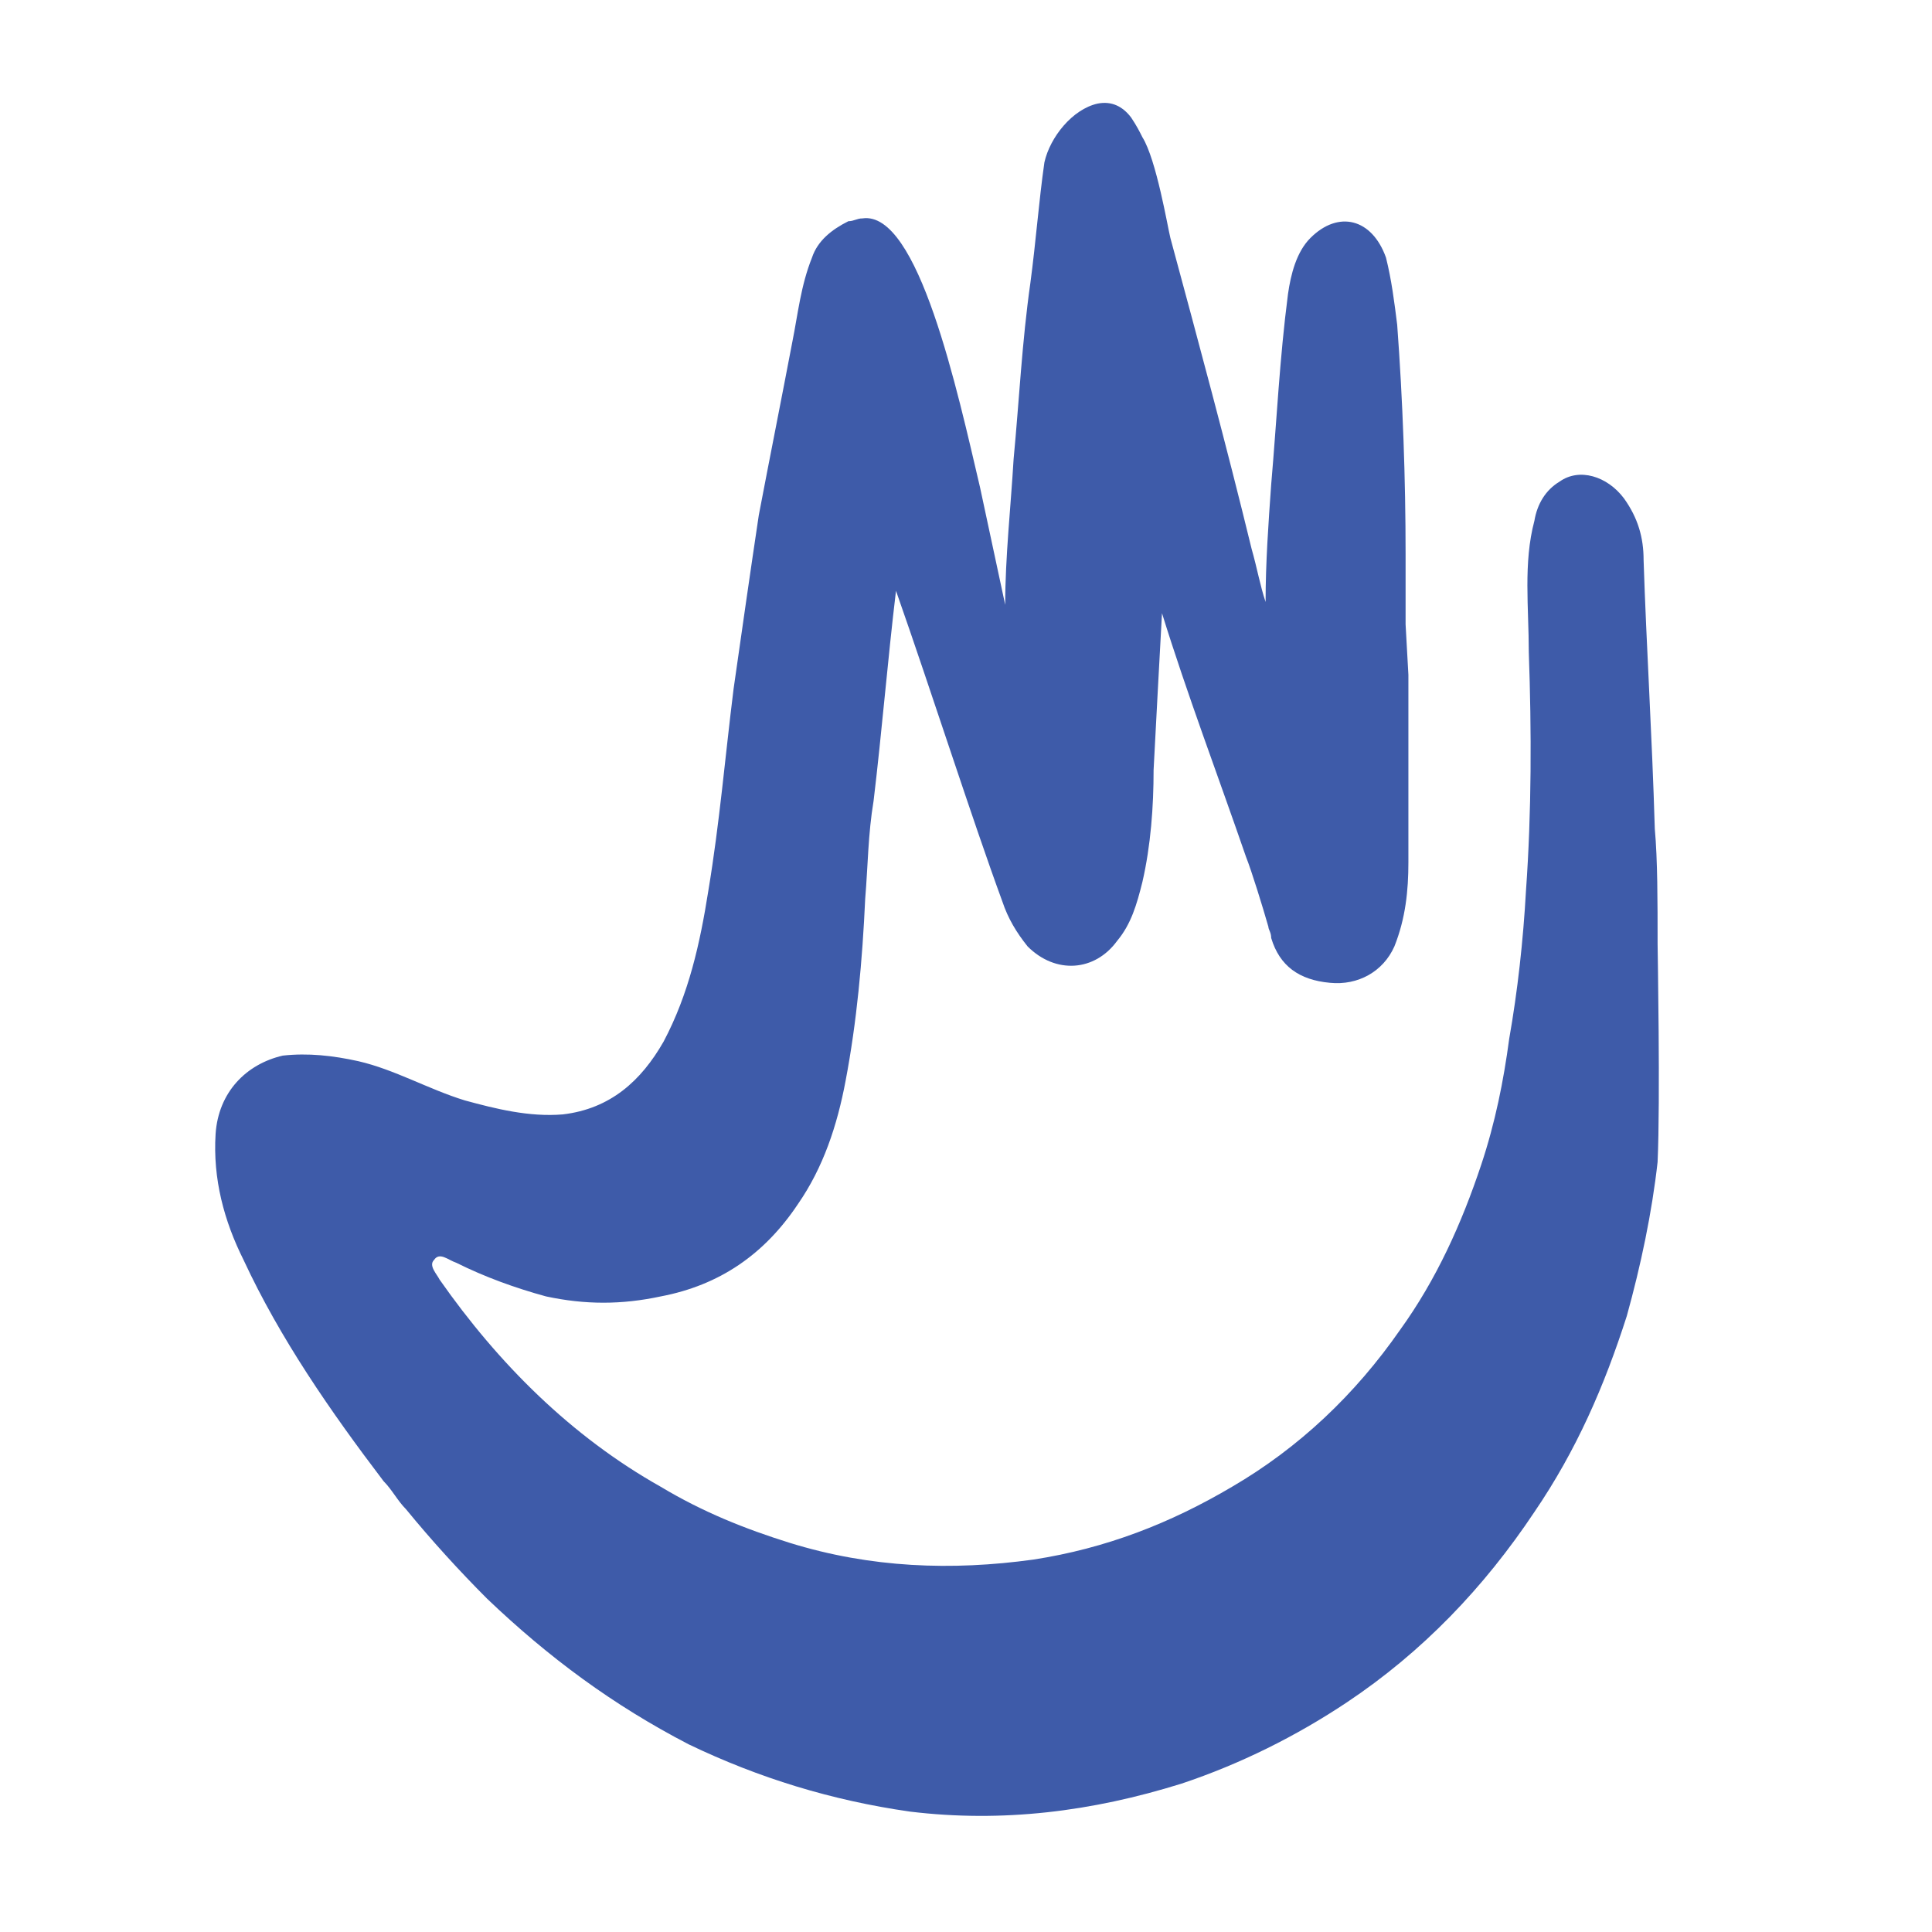
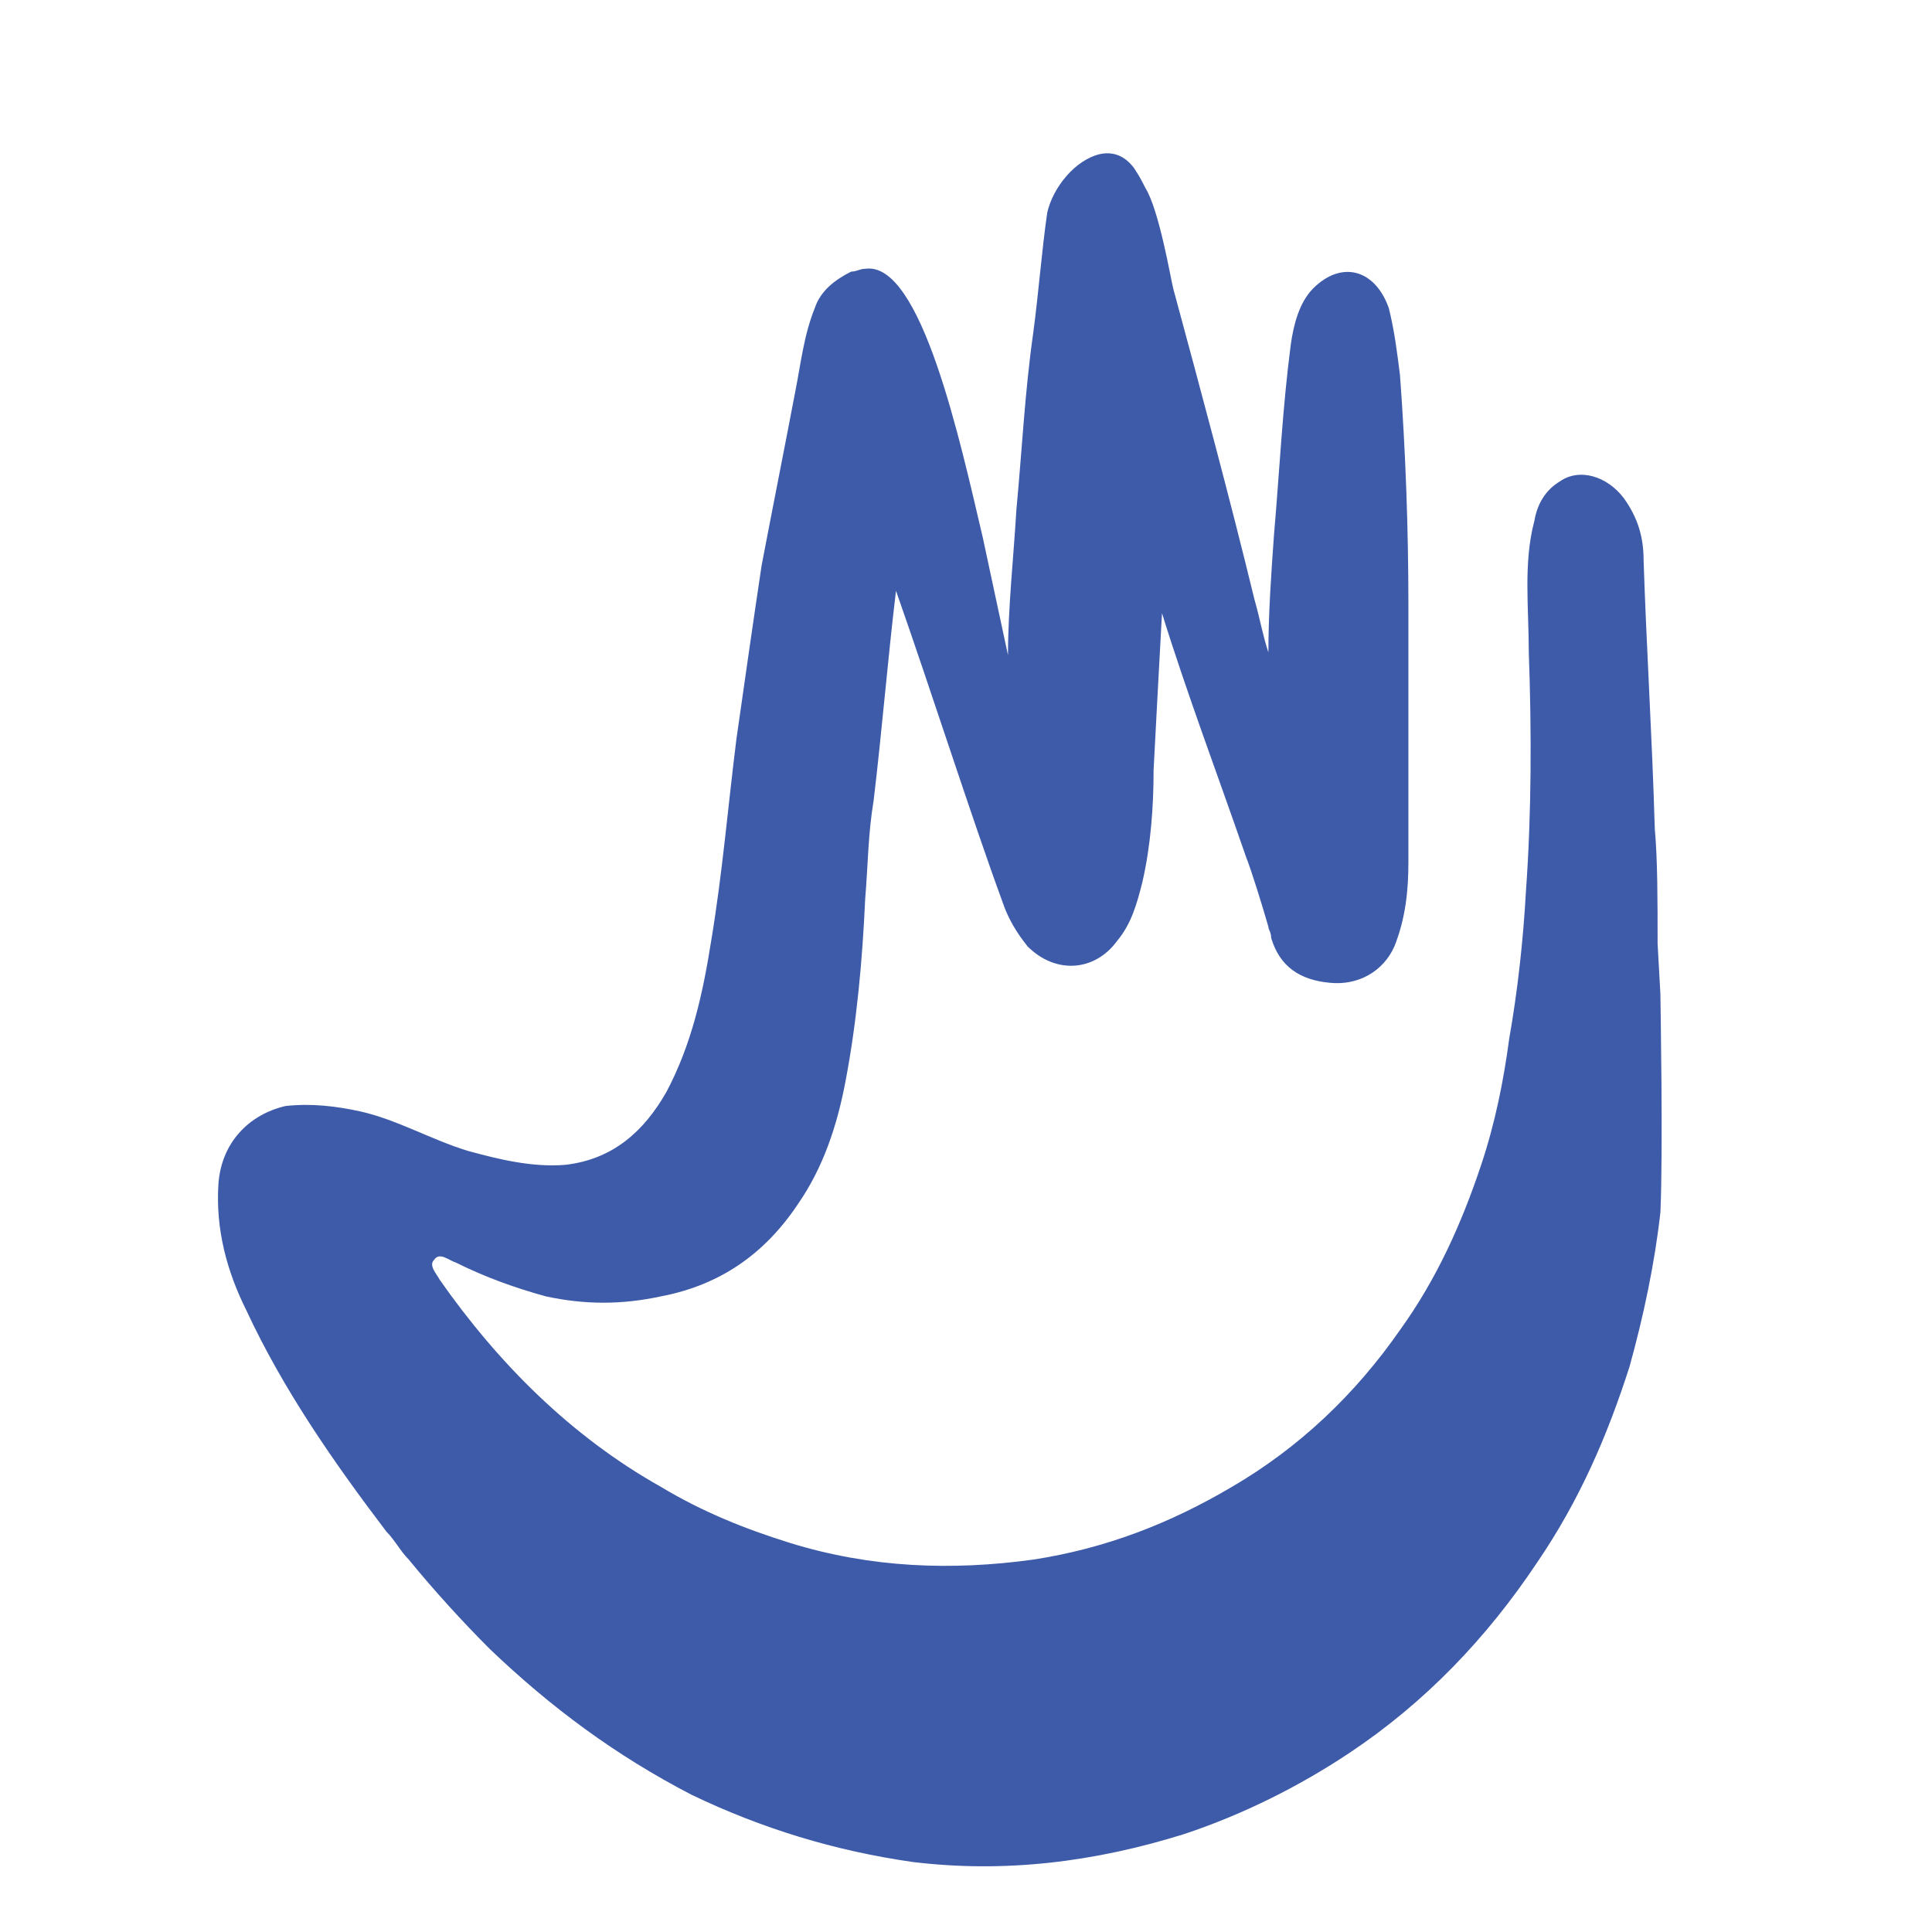
<svg xmlns="http://www.w3.org/2000/svg" id="Layer_1" data-name="Layer 1" viewBox="0 0 69 69">
  <defs>
    <style>      .cls-1 {        fill: #3e5ba9;        stroke-width: 0px;      }    </style>
  </defs>
-   <path class="cls-1" d="M59.2,33.7c0-1.5,0-3-.1-4.1-.1-3.4-.3-6.5-.4-9.6,0-.8-.2-1.5-.7-2.2-.6-.8-1.6-1.1-2.3-.6-.5.3-.8.8-.9,1.4-.4,1.5-.2,3.1-.2,4.7.1,2.8.1,5.7-.1,8.5-.1,1.8-.3,3.6-.6,5.3-.2,1.5-.5,3-1,4.5-.7,2.1-1.6,4.1-2.9,5.9-1.6,2.3-3.6,4.2-6,5.6-2.2,1.3-4.5,2.2-7.1,2.6-2.9.4-5.8.3-8.7-.6-1.6-.5-3.1-1.1-4.6-2-3.2-1.8-5.8-4.4-7.9-7.4-.1-.2-.4-.5-.2-.7.2-.3.5,0,.8.1,1,.5,2.1.9,3.2,1.2,1.4.3,2.7.3,4.1,0,2.1-.4,3.7-1.5,4.9-3.3.9-1.3,1.4-2.8,1.7-4.4.4-2.1.6-4.3.7-6.5.1-1.2.1-2.3.3-3.5.3-2.5.5-5,.8-7.5,1.3,3.7,2.7,8.1,3.8,11.1.2.6.5,1.1.9,1.6,1,1,2.4.9,3.2-.2.5-.6.7-1.3.9-2.1.3-1.3.4-2.7.4-4,.1-1.9.2-3.8.3-5.6.9,2.9,2,5.8,3,8.7.2.5.6,1.8.8,2.5,0,.1.1.2.1.4.3,1,1,1.5,2.1,1.6,1,.1,1.9-.4,2.3-1.3.4-1,.5-2,.5-3v-6.7l-.1-1.8v-2.5c0-2.7-.1-5.5-.3-8.2-.1-.8-.2-1.6-.4-2.4-.5-1.4-1.7-1.7-2.7-.7-.5.5-.7,1.3-.8,2-.3,2.3-.4,4.5-.6,6.8-.1,1.4-.2,2.8-.2,4.2-.2-.6-.3-1.2-.5-1.9-.9-3.7-1.9-7.4-2.9-11.1-.1-.4-.5-2.8-1-3.6-.1-.2-.2-.4-.4-.7-.3-.4-.7-.6-1.2-.5-.9.2-1.7,1.2-1.9,2.1-.2,1.4-.3,2.8-.5,4.3-.3,2.1-.4,4.2-.6,6.3-.1,1.7-.3,3.5-.3,5.2-.3-1.4-.6-2.8-.9-4.2-.8-3.4-2.2-9.9-4.2-9.6h0c-.2,0-.3.1-.5.1-.6.3-1.1.7-1.3,1.3-.4,1-.5,2-.7,3-.4,2.1-.8,4.1-1.2,6.2-.3,2-.6,4.1-.9,6.2-.3,2.4-.5,4.8-.9,7.2-.3,1.9-.7,3.7-1.6,5.4-.8,1.4-1.9,2.4-3.6,2.6-1.2.1-2.4-.2-3.5-.5-1.3-.4-2.5-1.1-3.8-1.4-.9-.2-1.8-.3-2.7-.2-1.3.3-2.3,1.3-2.4,2.8-.1,1.6.3,3.1,1,4.5,1.3,2.8,3.1,5.4,5,7.9.3.3.5.7.8,1,.9,1.1,1.9,2.2,2.9,3.2,2.2,2.1,4.5,3.8,7.2,5.2,2.5,1.2,5.1,2,7.9,2.4,3.3.4,6.5,0,9.7-1,2.1-.7,4.1-1.7,5.9-2.9,2.7-1.8,4.9-4.1,6.7-6.8,1.5-2.2,2.5-4.5,3.3-7,.5-1.8.9-3.7,1.1-5.5.1-2.2,0-7.6,0-7.8" />
+   <path class="cls-1" d="M59.2,33.7c0-1.5,0-3-.1-4.1-.1-3.4-.3-6.5-.4-9.6,0-.8-.2-1.5-.7-2.2-.6-.8-1.6-1.1-2.3-.6-.5.3-.8.8-.9,1.4-.4,1.5-.2,3.1-.2,4.7.1,2.8.1,5.7-.1,8.5-.1,1.8-.3,3.6-.6,5.3-.2,1.5-.5,3-1,4.5-.7,2.1-1.6,4.1-2.9,5.9-1.6,2.3-3.6,4.2-6,5.6-2.2,1.3-4.5,2.2-7.1,2.6-2.9.4-5.8.3-8.7-.6-1.6-.5-3.1-1.1-4.6-2-3.2-1.8-5.8-4.4-7.9-7.4-.1-.2-.4-.5-.2-.7.2-.3.5,0,.8.1,1,.5,2.1.9,3.2,1.2,1.4.3,2.7.3,4.1,0,2.1-.4,3.7-1.5,4.9-3.3.9-1.3,1.4-2.8,1.7-4.4.4-2.1.6-4.3.7-6.5.1-1.2.1-2.3.3-3.5.3-2.5.5-5,.8-7.5,1.3,3.7,2.7,8.1,3.8,11.1.2.6.5,1.1.9,1.6,1,1,2.4.9,3.2-.2.5-.6.7-1.3.9-2.1.3-1.3.4-2.7.4-4,.1-1.9.2-3.8.3-5.6.9,2.9,2,5.8,3,8.7.2.5.6,1.8.8,2.5,0,.1.1.2.1.4.3,1,1,1.5,2.1,1.6,1,.1,1.9-.4,2.3-1.3.4-1,.5-2,.5-3v-6.7v-2.5c0-2.7-.1-5.5-.3-8.2-.1-.8-.2-1.6-.4-2.4-.5-1.4-1.7-1.7-2.7-.7-.5.5-.7,1.3-.8,2-.3,2.3-.4,4.5-.6,6.8-.1,1.4-.2,2.8-.2,4.2-.2-.6-.3-1.2-.5-1.9-.9-3.7-1.9-7.4-2.9-11.1-.1-.4-.5-2.8-1-3.6-.1-.2-.2-.4-.4-.7-.3-.4-.7-.6-1.2-.5-.9.2-1.7,1.2-1.9,2.1-.2,1.4-.3,2.8-.5,4.3-.3,2.1-.4,4.2-.6,6.3-.1,1.7-.3,3.5-.3,5.2-.3-1.4-.6-2.8-.9-4.2-.8-3.4-2.2-9.9-4.2-9.6h0c-.2,0-.3.1-.5.1-.6.3-1.1.7-1.3,1.3-.4,1-.5,2-.7,3-.4,2.1-.8,4.1-1.2,6.2-.3,2-.6,4.1-.9,6.2-.3,2.4-.5,4.8-.9,7.2-.3,1.9-.7,3.7-1.6,5.4-.8,1.4-1.9,2.4-3.6,2.6-1.2.1-2.4-.2-3.5-.5-1.3-.4-2.5-1.1-3.8-1.4-.9-.2-1.8-.3-2.7-.2-1.3.3-2.3,1.3-2.4,2.8-.1,1.6.3,3.1,1,4.5,1.3,2.8,3.1,5.4,5,7.9.3.3.5.7.8,1,.9,1.1,1.9,2.2,2.9,3.2,2.2,2.1,4.5,3.8,7.2,5.2,2.5,1.2,5.1,2,7.9,2.4,3.3.4,6.5,0,9.7-1,2.1-.7,4.1-1.7,5.9-2.9,2.7-1.8,4.9-4.1,6.7-6.8,1.5-2.2,2.5-4.5,3.3-7,.5-1.8.9-3.7,1.1-5.5.1-2.2,0-7.6,0-7.8" />
</svg>